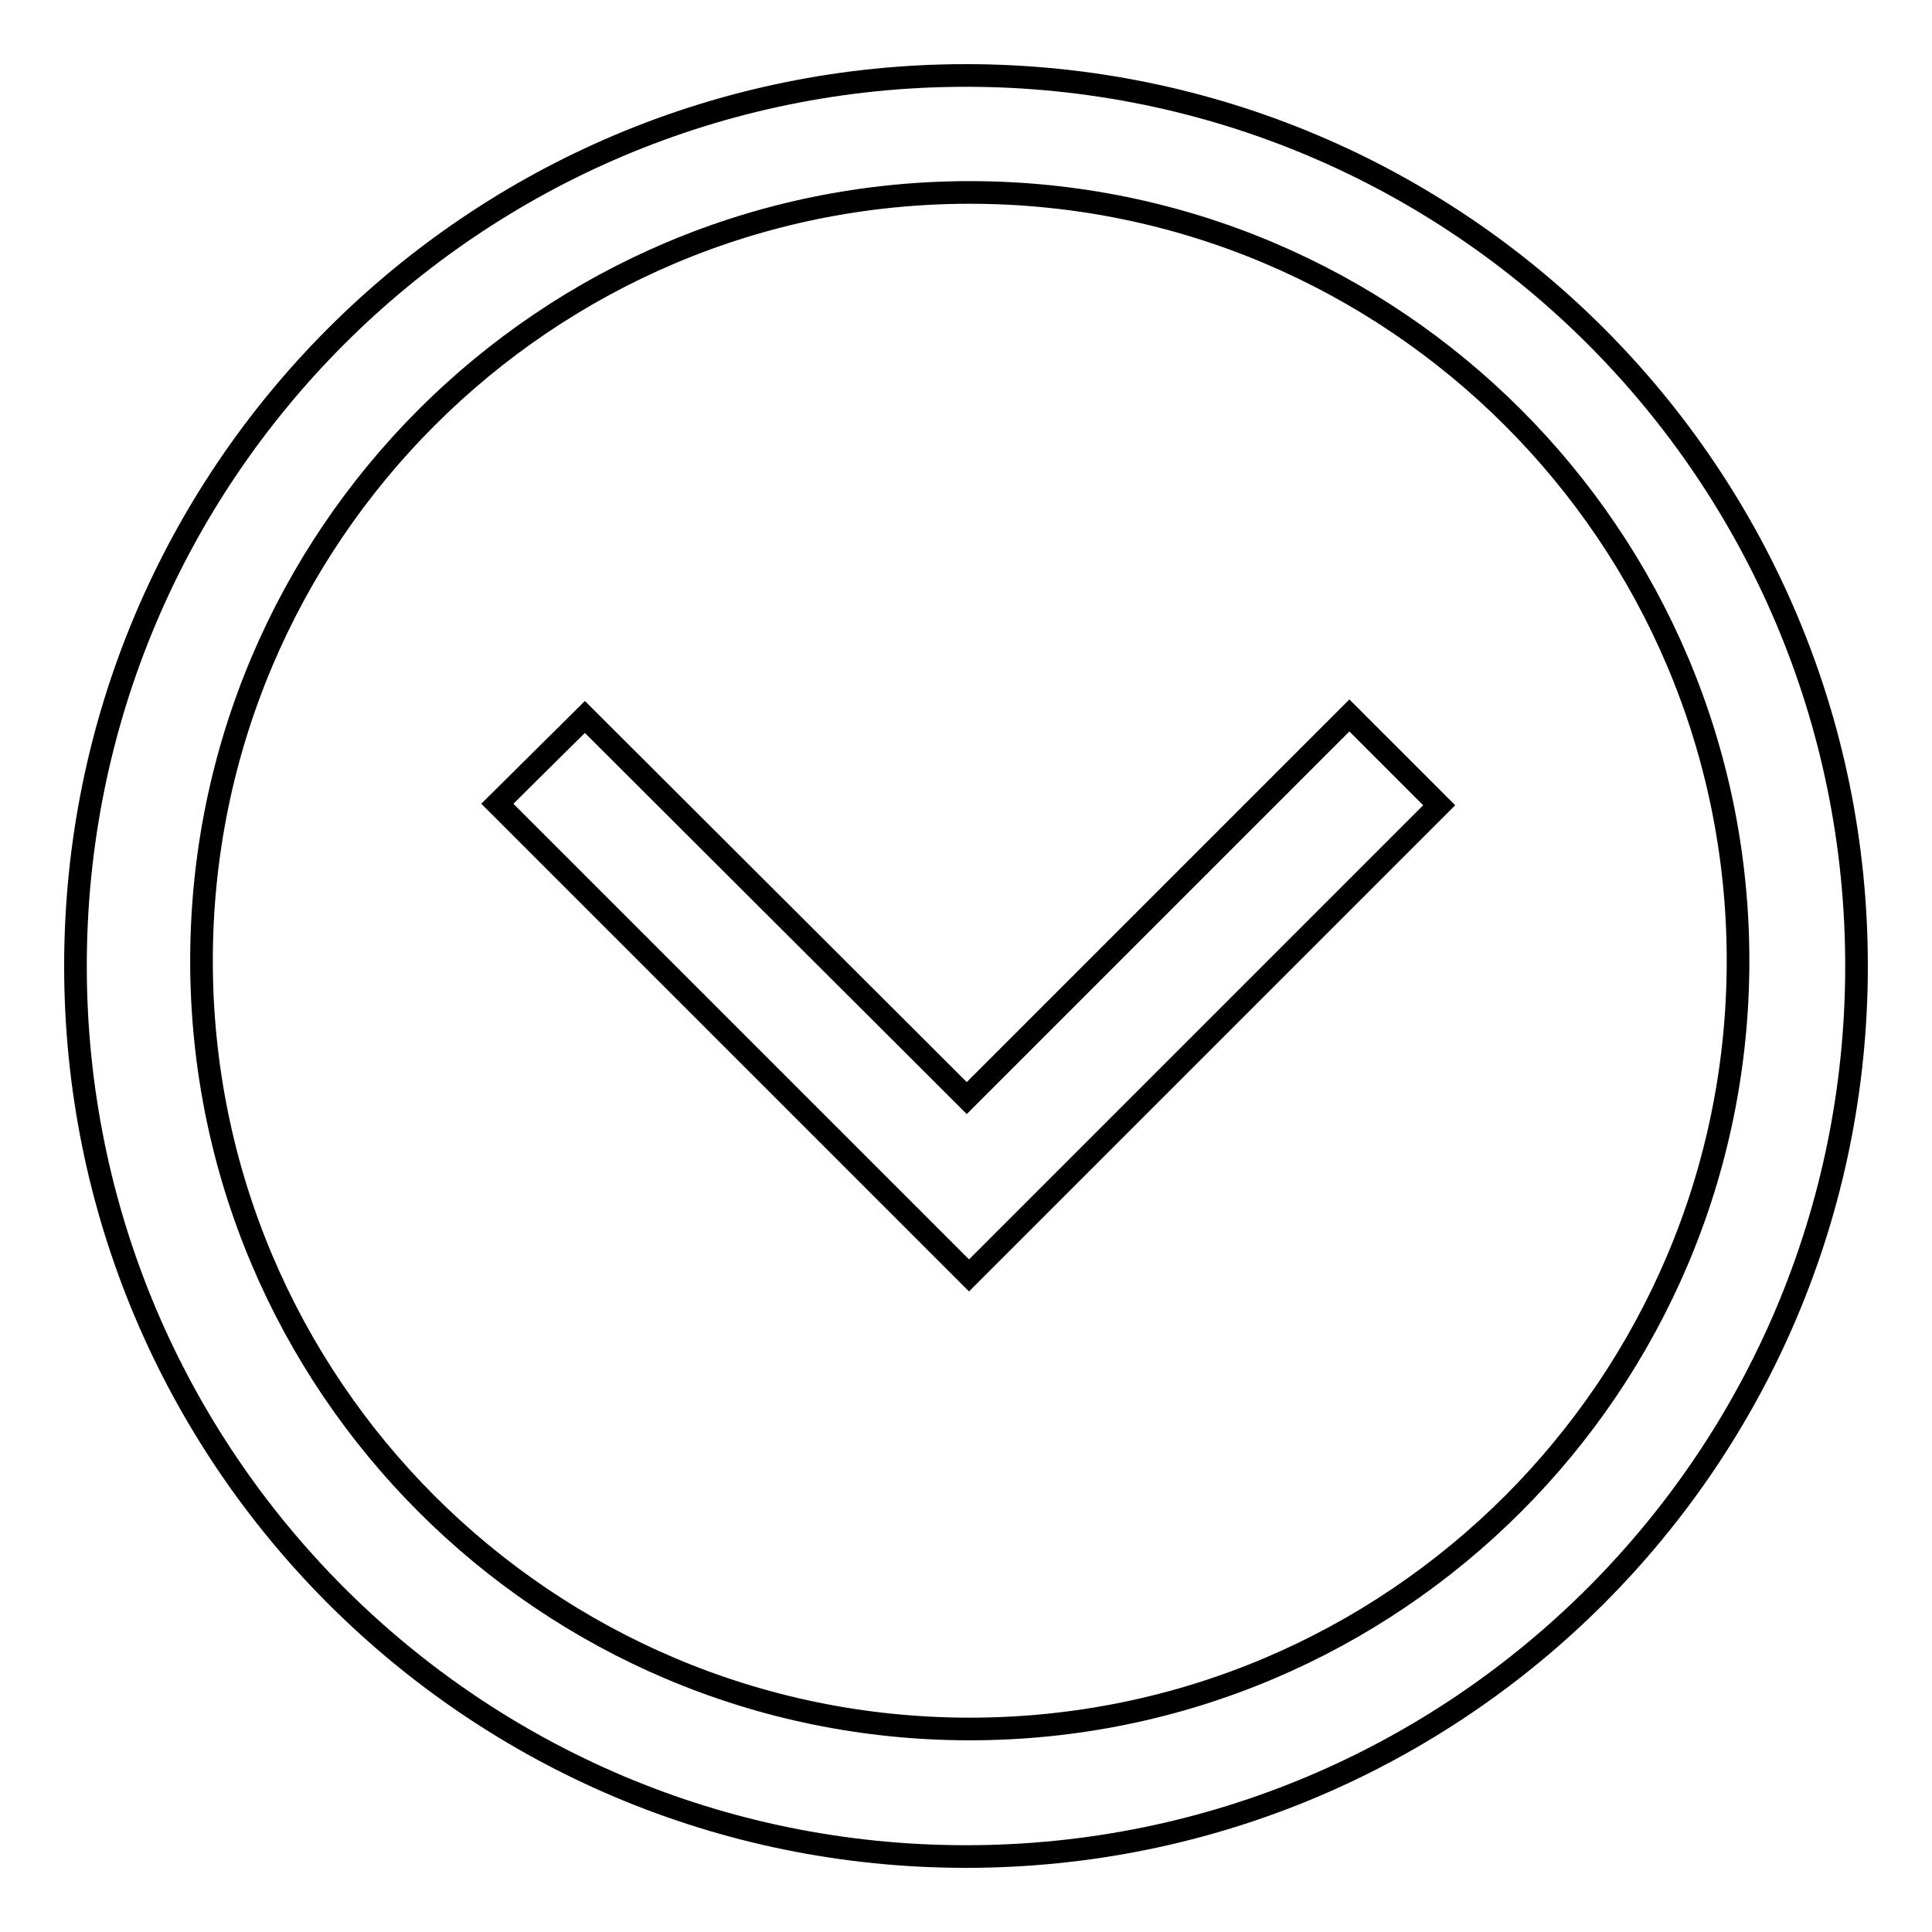
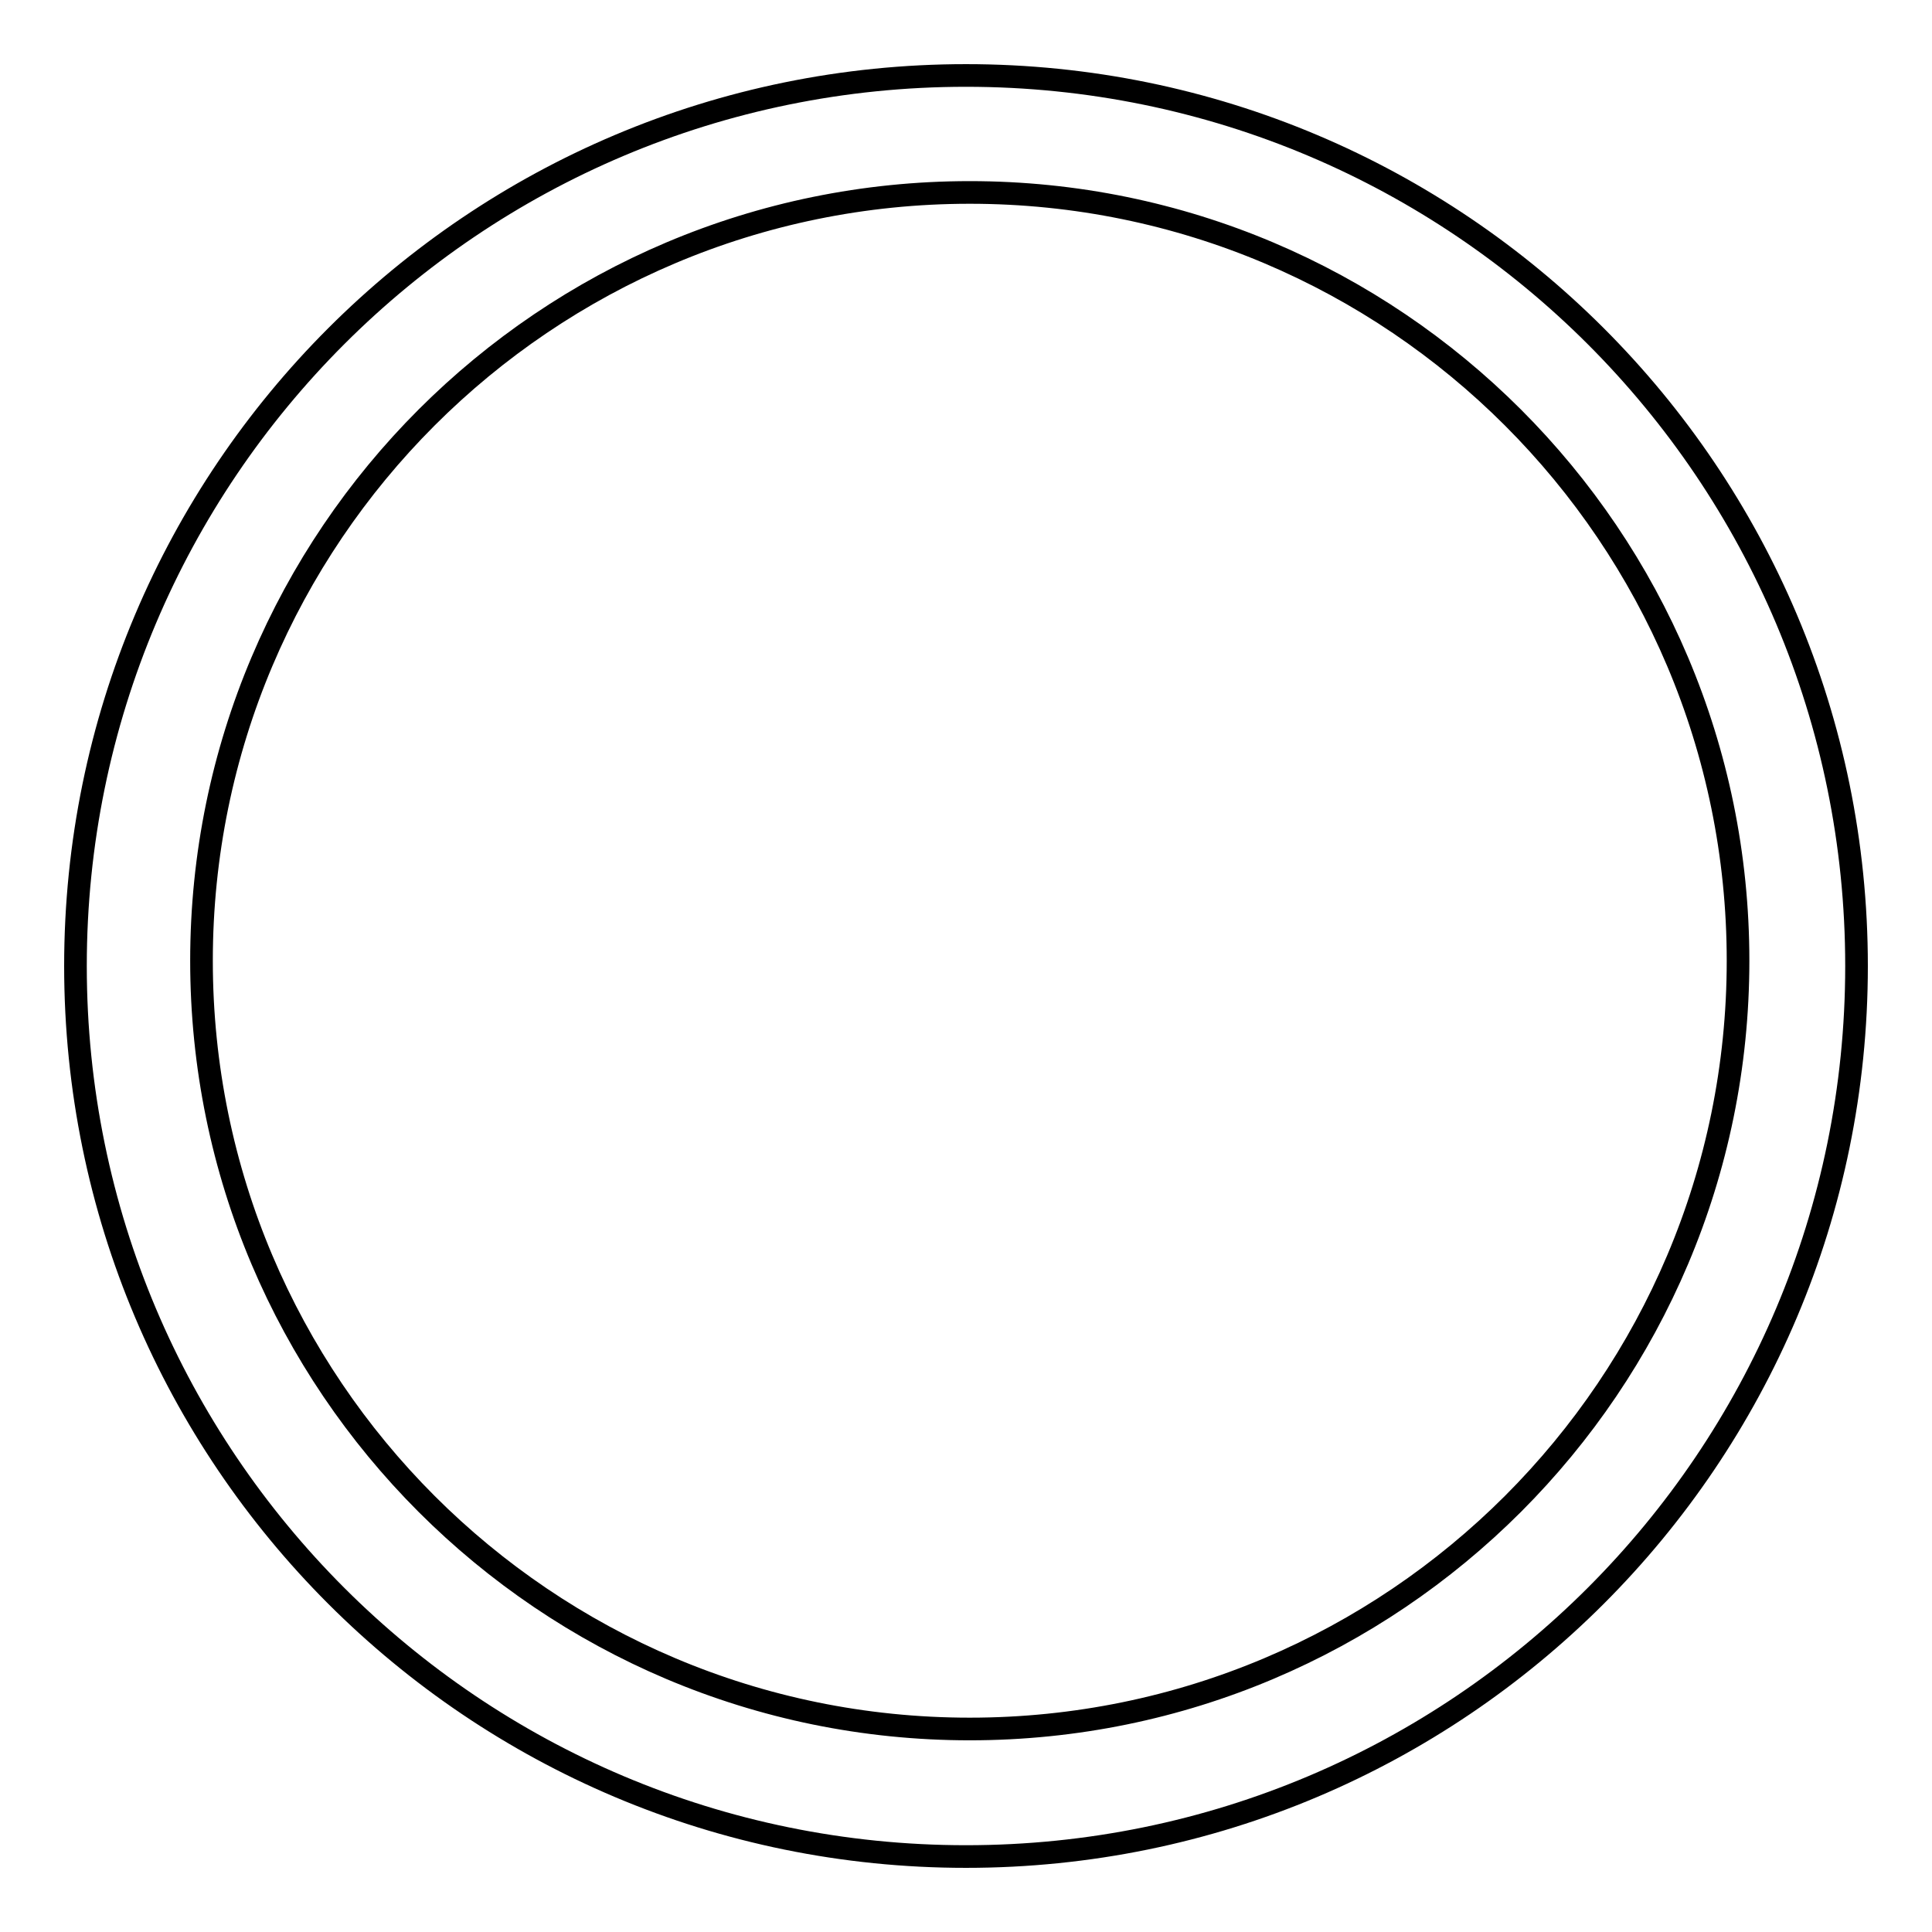
<svg xmlns="http://www.w3.org/2000/svg" version="1.1" x="0px" y="0px" viewBox="0 0 256 256" enable-background="new 0 0 256 256" xml:space="preserve">
  <g>
    <g>
-       <path stroke-width="3" fill-opacity="0" stroke="#000000" d="M128,10C62.8,10,10,62.8,10,128c0,65.2,52.8,118,118,118c65.2,0,118-52.8,118-118C246,62.8,193.2,10,128,10z M128.5,229.1c-56.2,0-101.8-45.6-101.8-101.8c0-56.2,45.6-101.8,101.8-101.8c56.2,0,101.8,45.6,101.8,101.8C230.3,183.5,184.7,229.1,128.5,229.1z" />
-       <path stroke-width="3" fill-opacity="0" stroke="#000000" d="M128.1,145.5l50.7-50.7l11.9,11.9l-62.3,62.3l-62.5-62.5L77.5,95L128.1,145.5z" />
+       <path stroke-width="3" fill-opacity="0" stroke="#000000" d="M128,10C62.8,10,10,62.8,10,128c0,65.2,52.8,118,118,118c65.2,0,118-52.8,118-118C246,62.8,193.2,10,128,10M128.5,229.1c-56.2,0-101.8-45.6-101.8-101.8c0-56.2,45.6-101.8,101.8-101.8c56.2,0,101.8,45.6,101.8,101.8C230.3,183.5,184.7,229.1,128.5,229.1z" />
    </g>
  </g>
</svg>